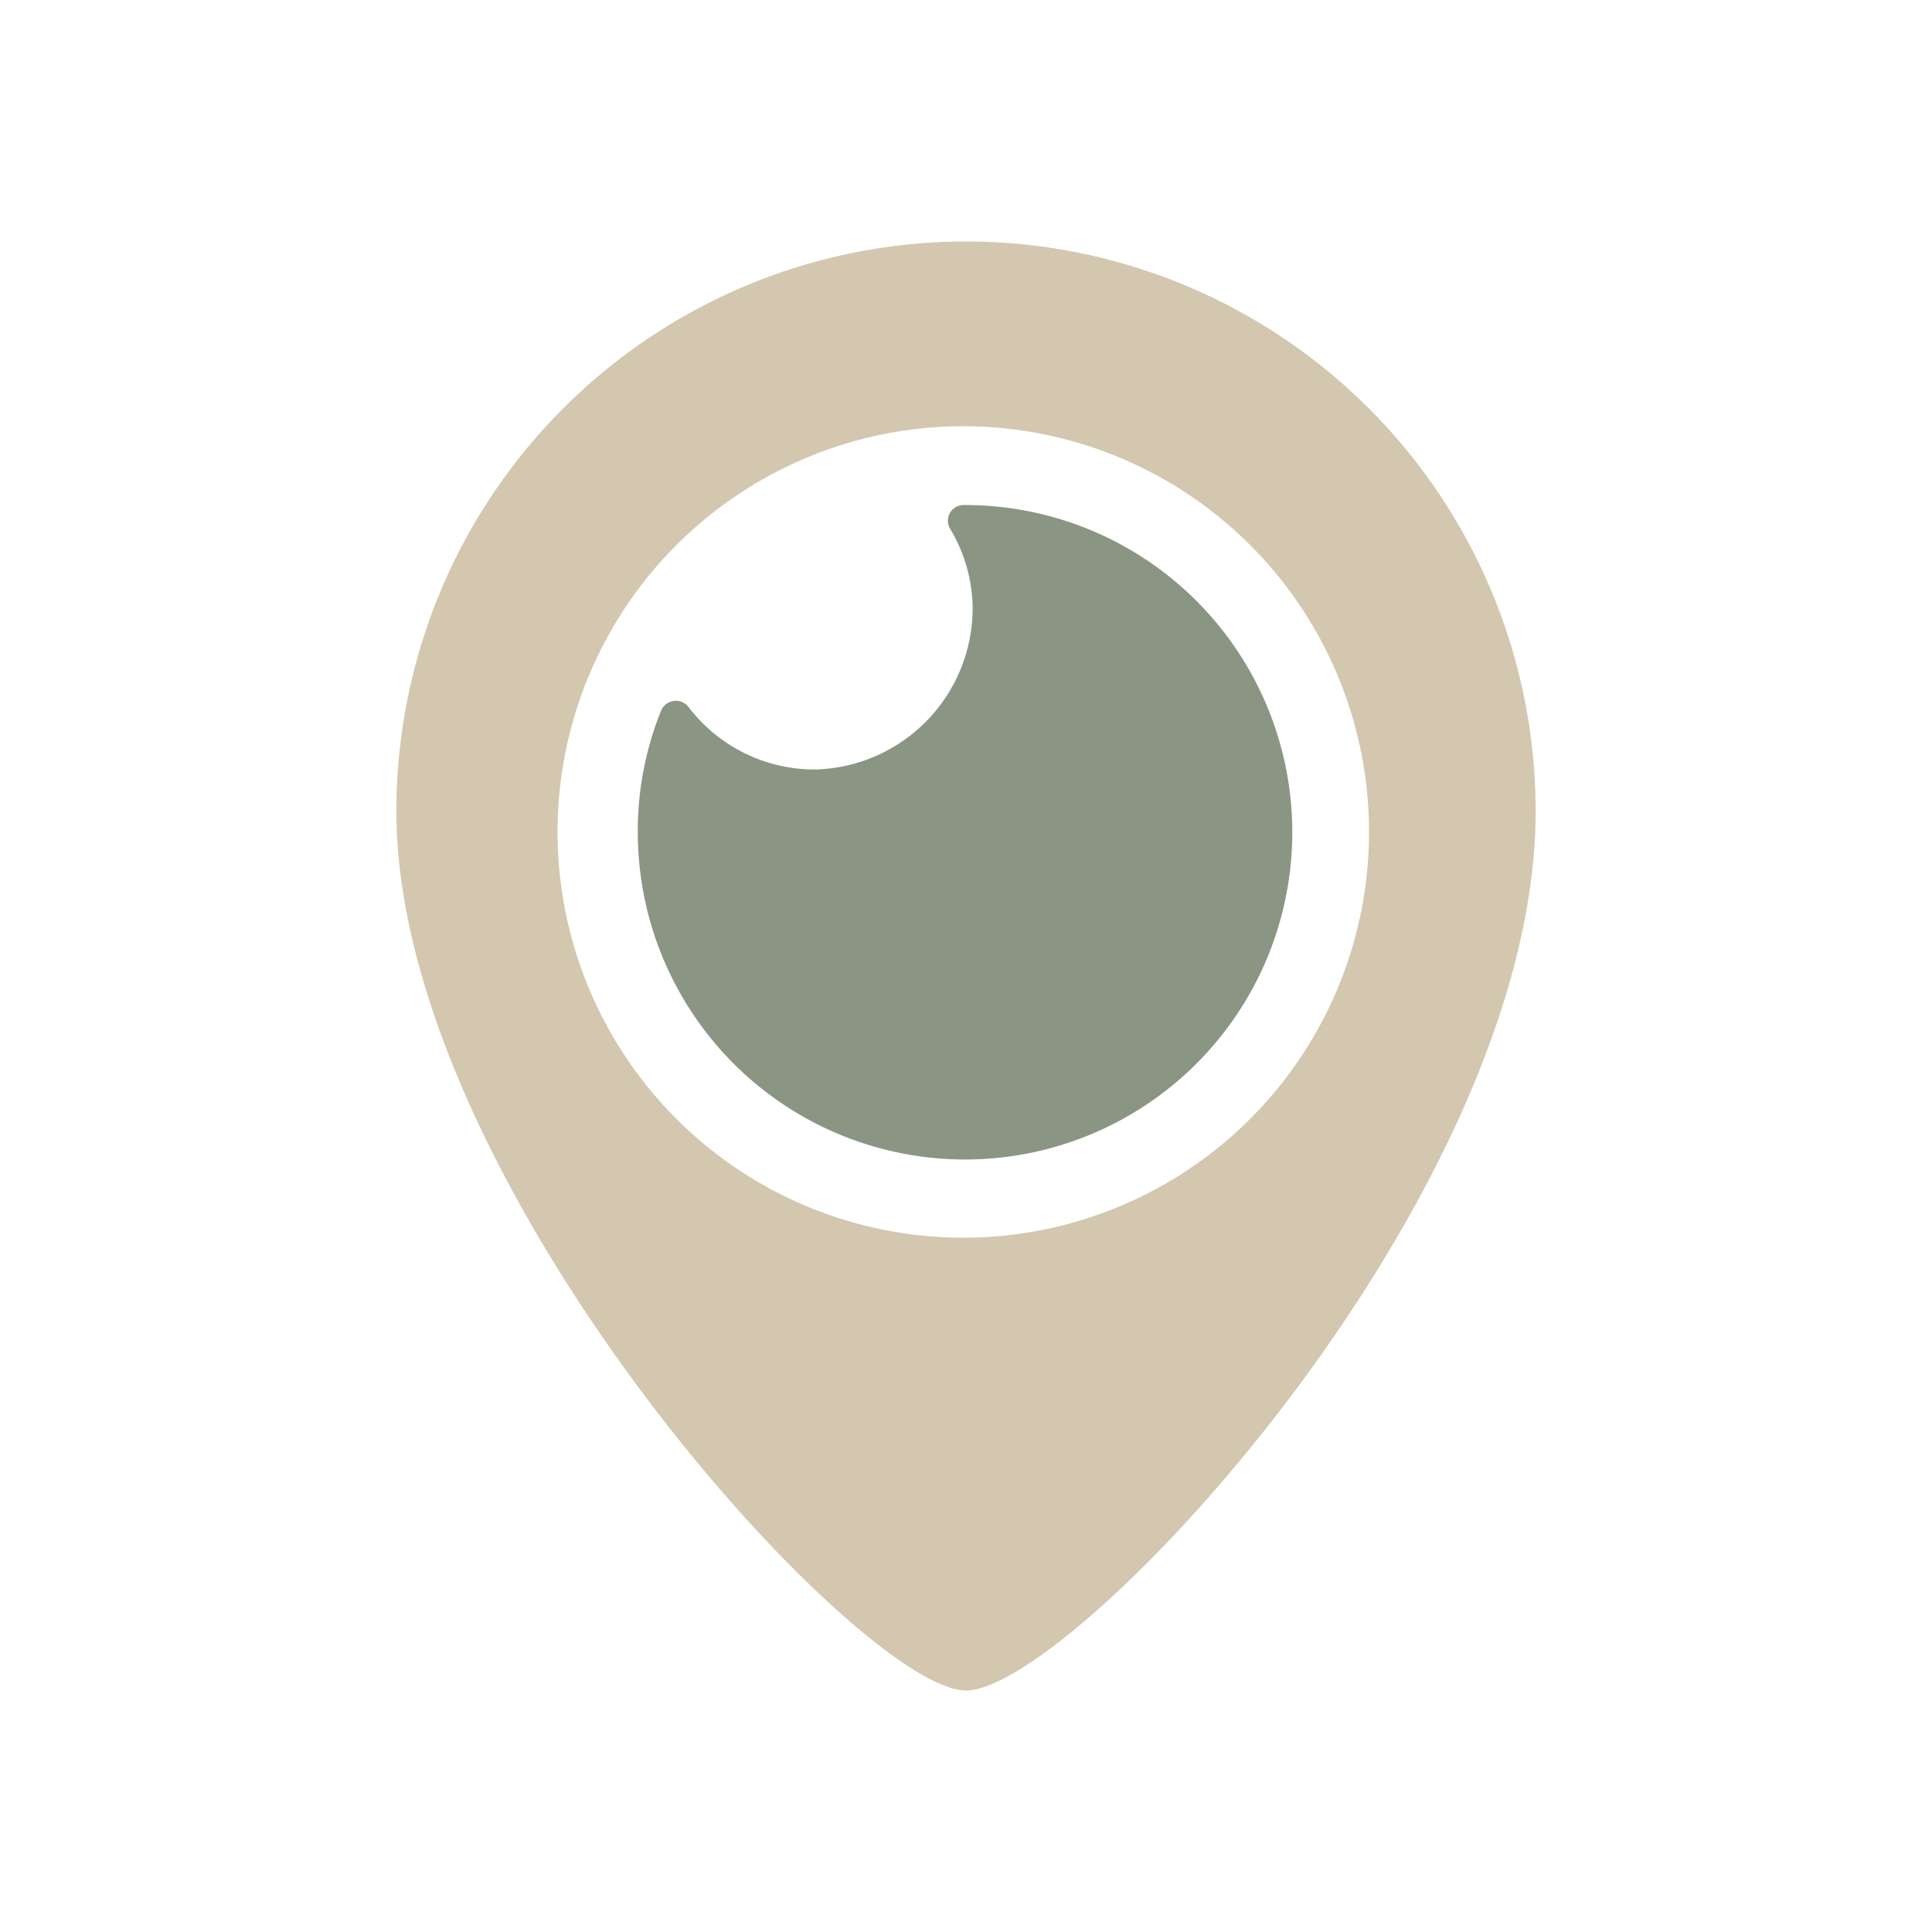
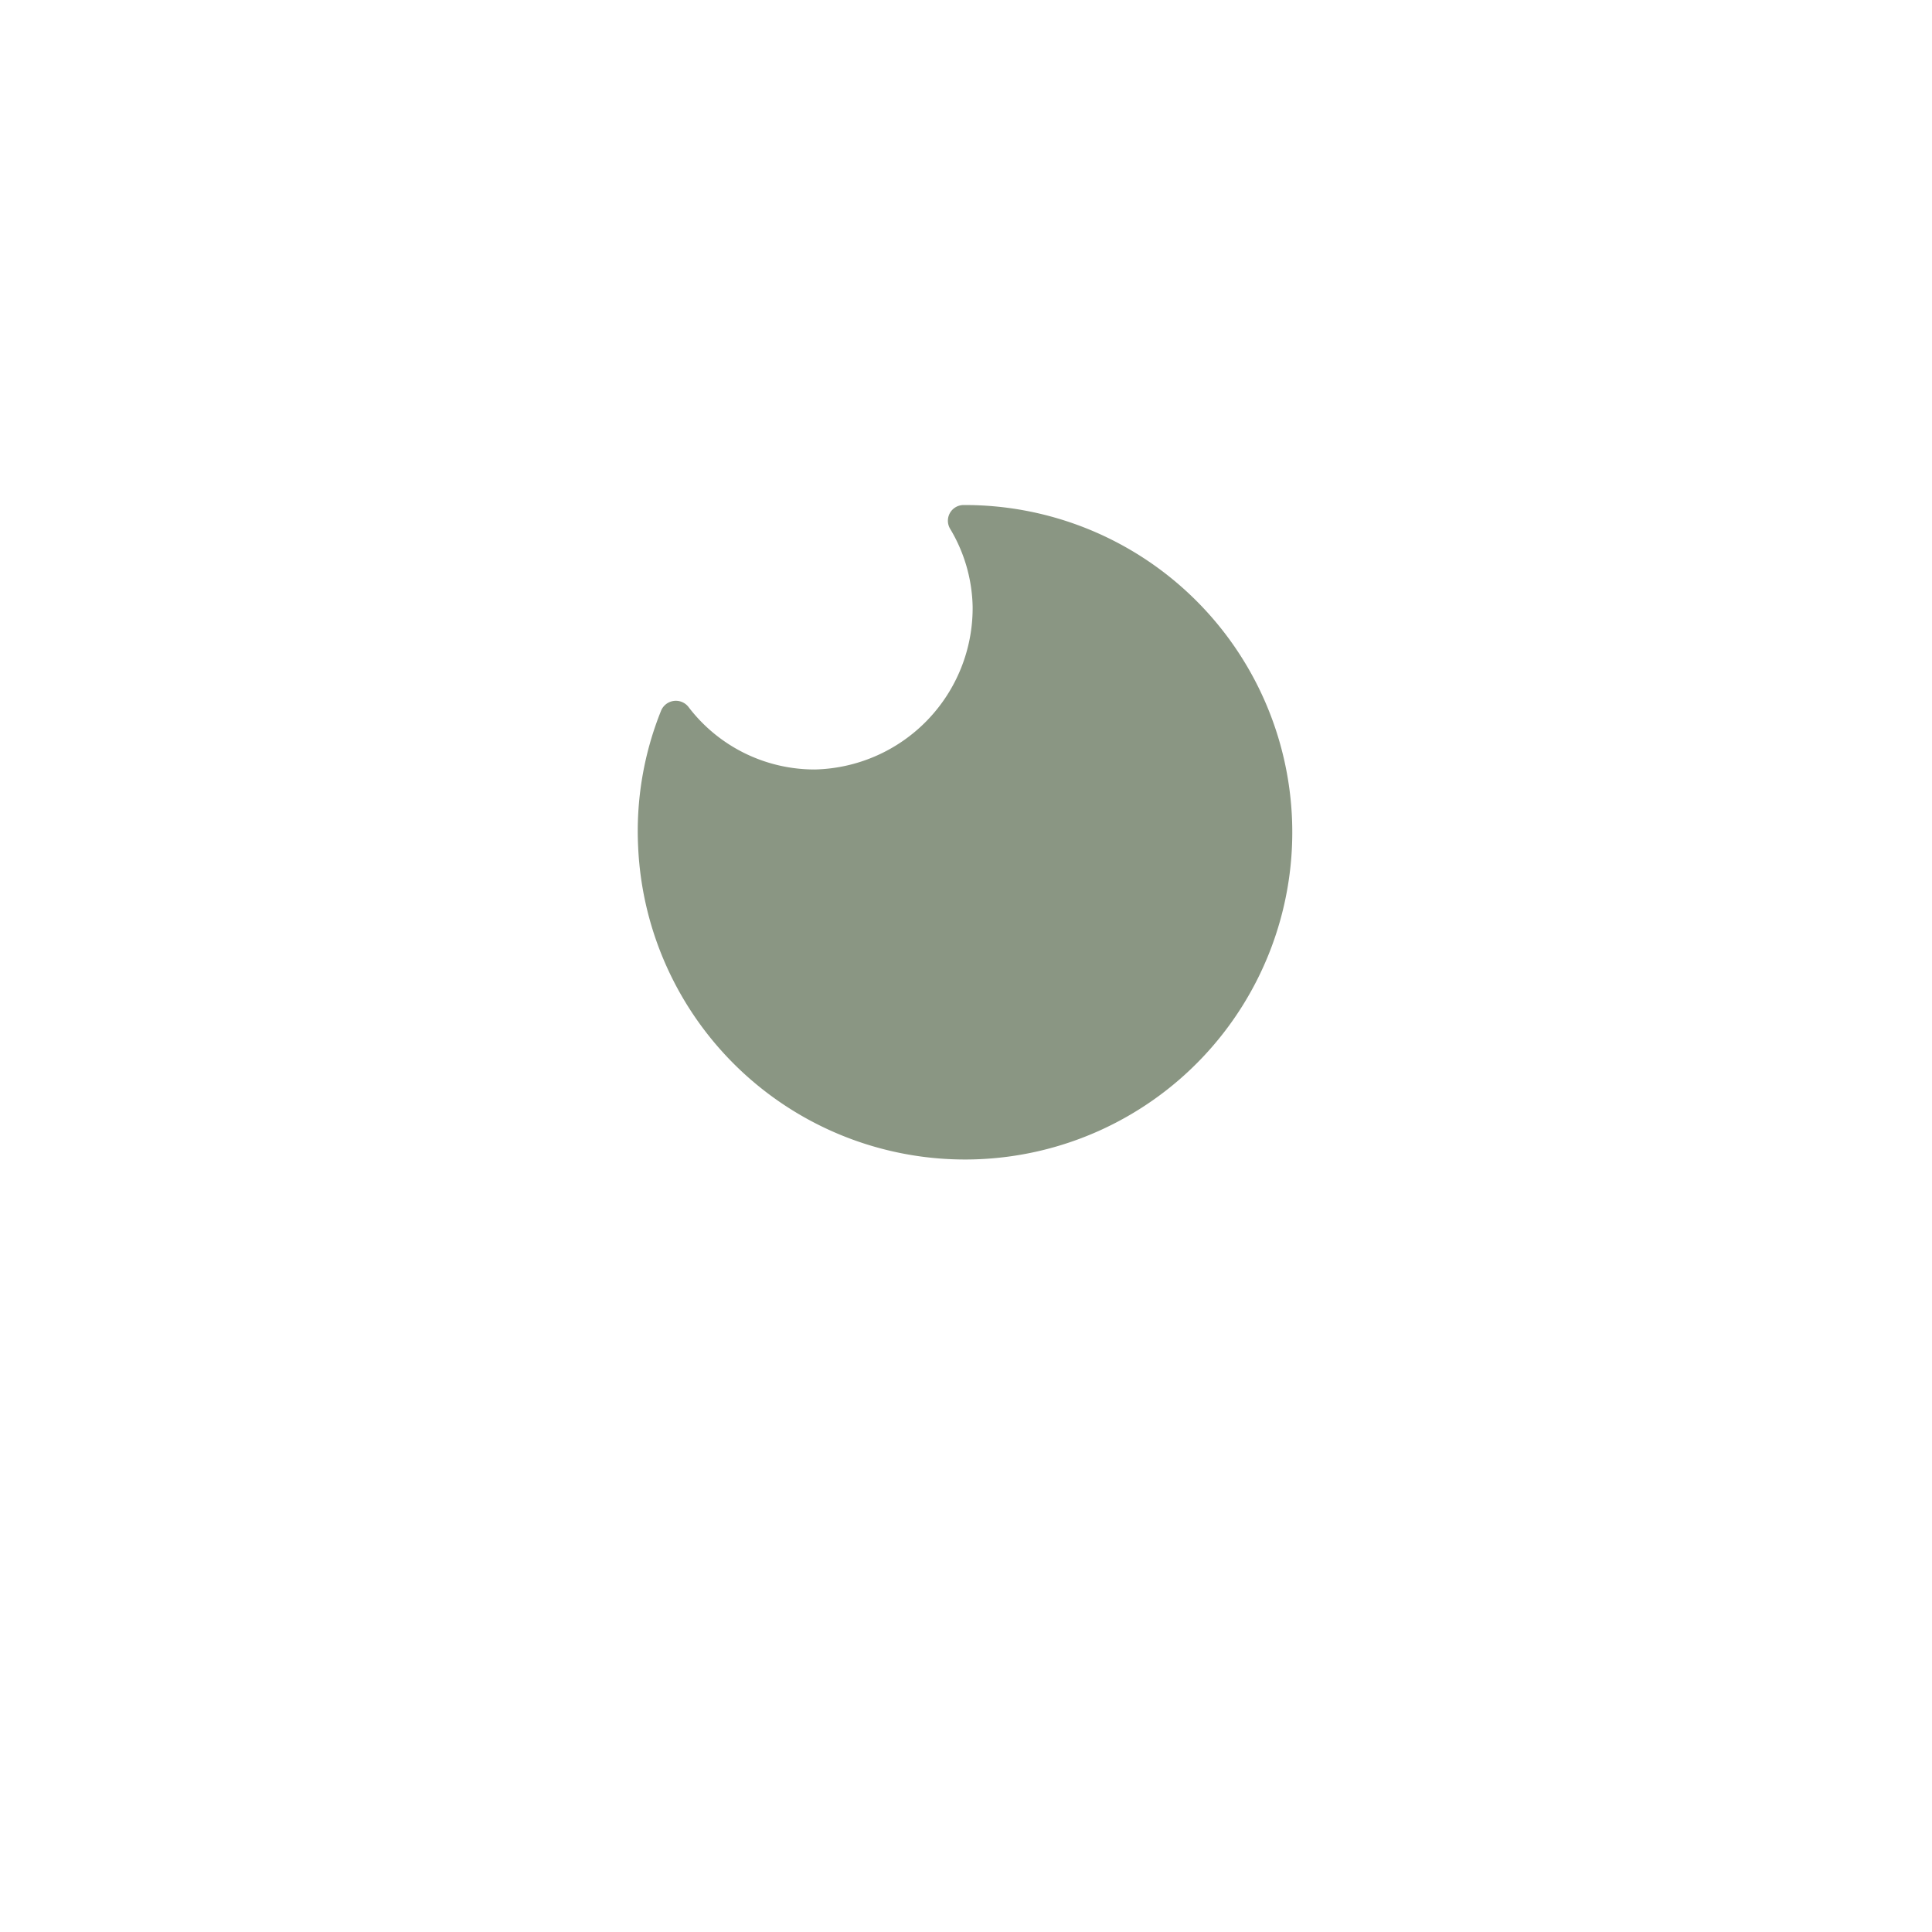
<svg xmlns="http://www.w3.org/2000/svg" data-name="Layer 1" id="Layer_1" viewBox="0 0 64 64">
  <defs>
    <style>.cls-1{fill:#09816c;}.cls-2{fill:#4fbe9f;}</style>
  </defs>
  <title />
-   <path d="M32,8A18.87,18.87,0,0,0,13.13,26.87C13.13,39.26,28.47,56,32,56S50.87,39.73,50.87,26.87A18.87,18.87,0,0,0,32,8Zm-.09,33A13.44,13.44,0,1,1,45.35,27.56,13.44,13.44,0,0,1,31.91,41Zm0,0" fill="#d4c7b0" opacity="1" original-fill="#dcb203" />
-   <path d="M31.91,16.73h0a.52.52,0,0,0-.44.78,5.21,5.21,0,0,1,.75,2.59A5.35,5.35,0,0,1,27,25.49a5.25,5.25,0,0,1-4.2-2.08.53.53,0,0,0-.9.13,10.68,10.68,0,0,0-.76,4.53A10.84,10.84,0,1,0,31.91,16.73Zm0,0" fill="#8a9683" opacity="1" original-fill="#8a9683" />
+   <path d="M31.91,16.73a.52.52,0,0,0-.44.78,5.21,5.21,0,0,1,.75,2.59A5.35,5.35,0,0,1,27,25.49a5.25,5.25,0,0,1-4.2-2.08.53.53,0,0,0-.9.13,10.68,10.68,0,0,0-.76,4.53A10.84,10.84,0,1,0,31.91,16.73Zm0,0" fill="#8a9683" opacity="1" original-fill="#8a9683" />
</svg>